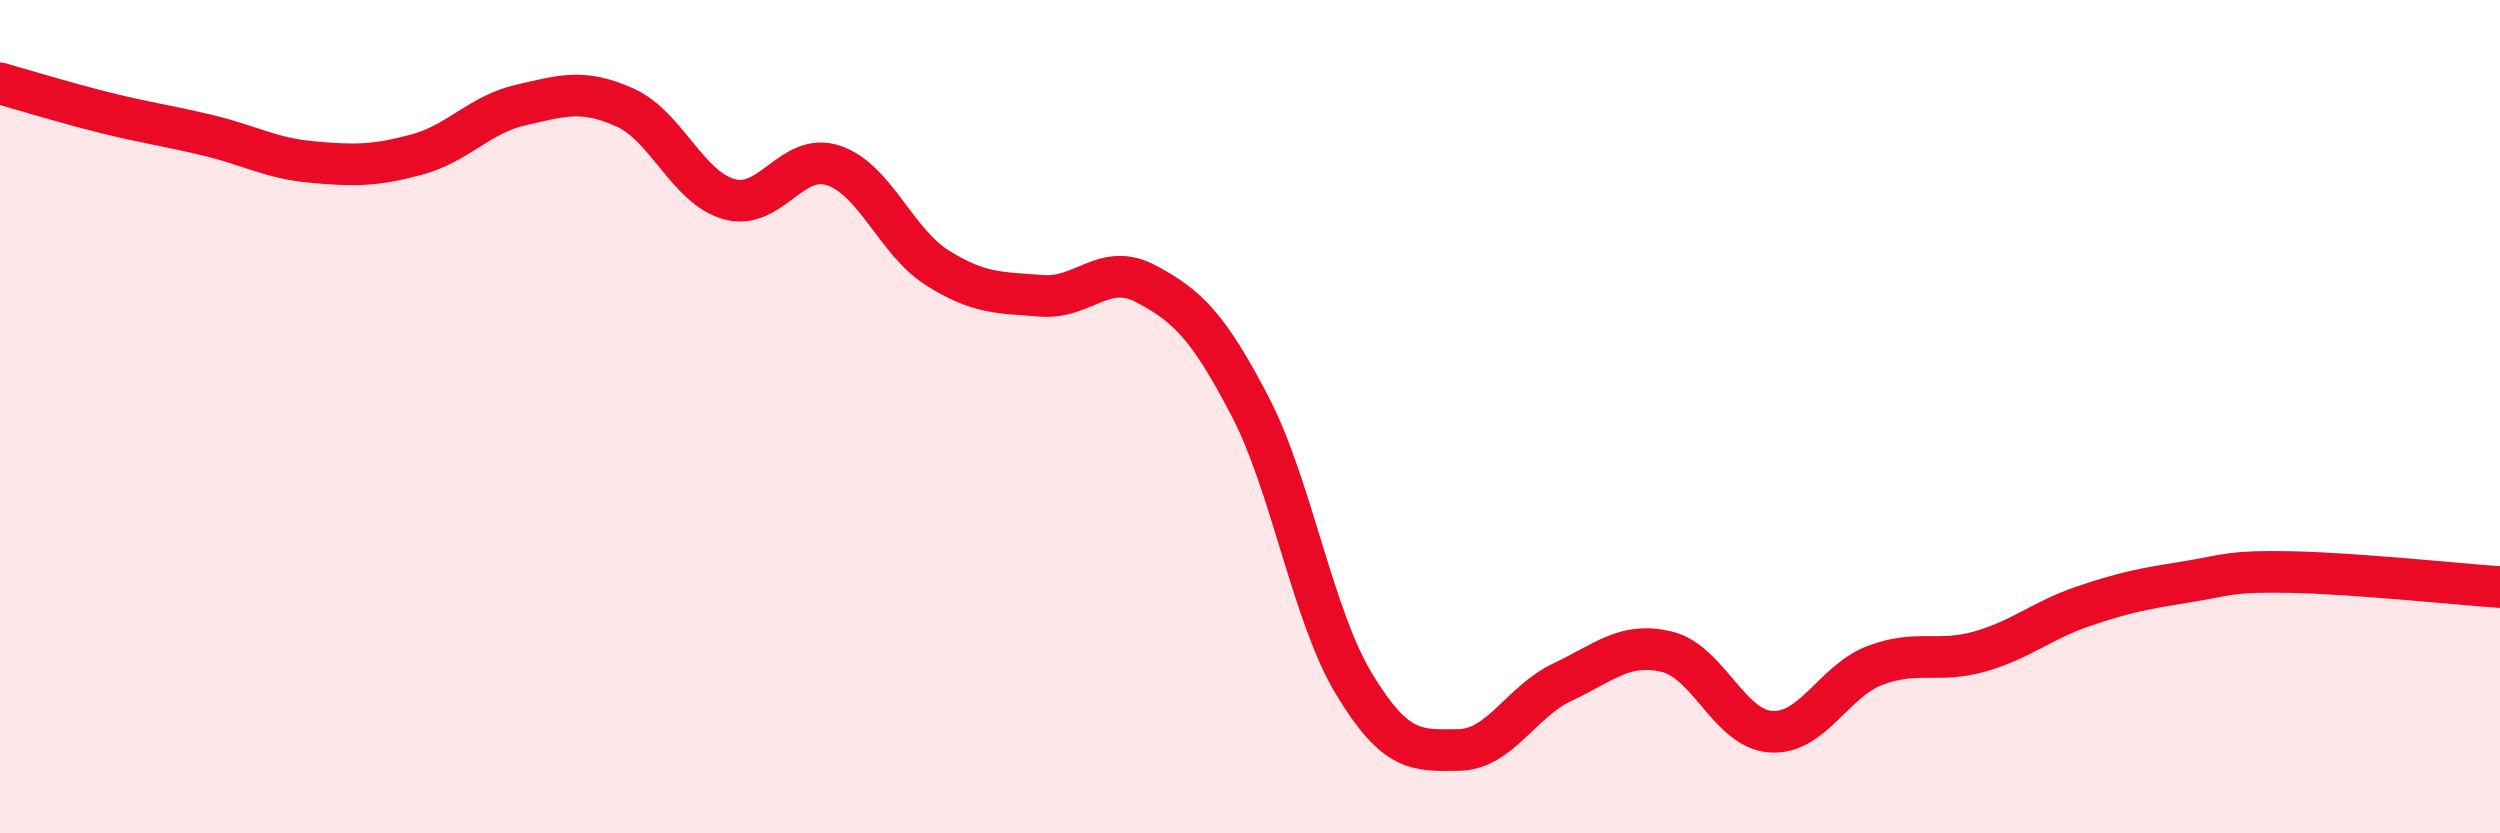
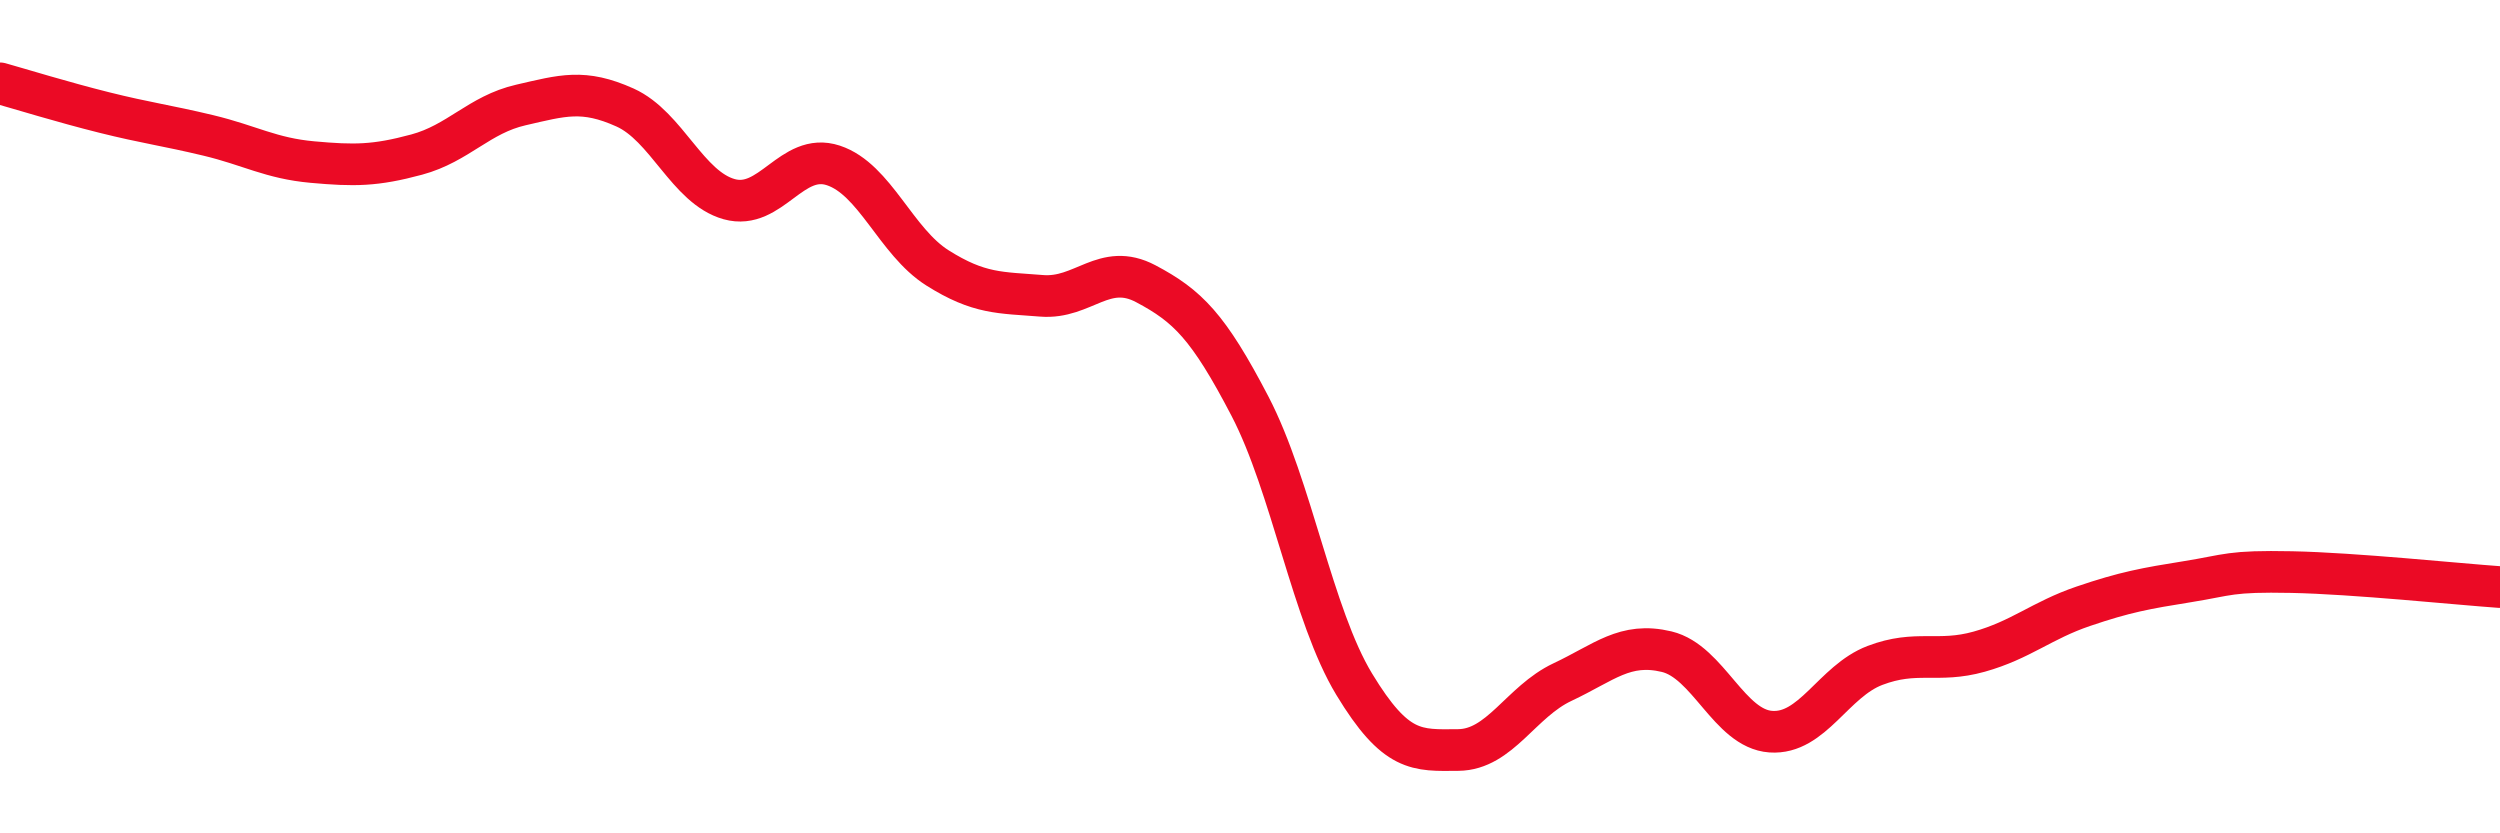
<svg xmlns="http://www.w3.org/2000/svg" width="60" height="20" viewBox="0 0 60 20">
-   <path d="M 0,2 C 0.5,2.14 1.5,2.45 2.5,2.7 C 3.5,2.95 4,3.01 5,3.25 C 6,3.49 6.5,3.8 7.5,3.89 C 8.5,3.98 9,3.98 10,3.71 C 11,3.44 11.5,2.75 12.5,2.52 C 13.5,2.29 14,2.13 15,2.58 C 16,3.03 16.5,4.5 17.5,4.78 C 18.5,5.06 19,3.64 20,3.97 C 21,4.3 21.5,5.8 22.5,6.43 C 23.5,7.06 24,7.02 25,7.1 C 26,7.18 26.5,6.28 27.5,6.81 C 28.5,7.34 29,7.83 30,9.75 C 31,11.67 31.5,14.77 32.5,16.42 C 33.5,18.07 34,18.01 35,18 C 36,17.99 36.5,16.84 37.5,16.37 C 38.5,15.9 39,15.4 40,15.64 C 41,15.88 41.5,17.49 42.5,17.56 C 43.5,17.63 44,16.35 45,15.97 C 46,15.59 46.5,15.92 47.5,15.64 C 48.5,15.36 49,14.89 50,14.55 C 51,14.21 51.5,14.12 52.5,13.96 C 53.5,13.8 53.5,13.7 55,13.73 C 56.5,13.76 59,14.02 60,14.09L60 20L0 20Z" fill="#EB0A25" opacity="0.1" stroke-linecap="round" stroke-linejoin="round" />
  <path d="M 0,2 C 0.5,2.14 1.5,2.45 2.5,2.7 C 3.5,2.95 4,3.01 5,3.25 C 6,3.49 6.5,3.8 7.5,3.89 C 8.5,3.98 9,3.98 10,3.71 C 11,3.44 11.5,2.75 12.5,2.52 C 13.5,2.29 14,2.13 15,2.58 C 16,3.03 16.5,4.5 17.5,4.78 C 18.5,5.06 19,3.64 20,3.97 C 21,4.3 21.5,5.8 22.5,6.43 C 23.5,7.06 24,7.02 25,7.1 C 26,7.18 26.5,6.28 27.5,6.81 C 28.5,7.34 29,7.83 30,9.75 C 31,11.67 31.5,14.77 32.5,16.42 C 33.5,18.07 34,18.01 35,18 C 36,17.99 36.5,16.84 37.5,16.37 C 38.5,15.9 39,15.4 40,15.64 C 41,15.88 41.5,17.49 42.5,17.56 C 43.5,17.63 44,16.35 45,15.97 C 46,15.59 46.5,15.92 47.5,15.64 C 48.5,15.36 49,14.89 50,14.55 C 51,14.21 51.5,14.12 52.5,13.96 C 53.5,13.8 53.5,13.7 55,13.73 C 56.5,13.76 59,14.02 60,14.09" stroke="#EB0A25" stroke-width="1" fill="none" stroke-linecap="round" stroke-linejoin="round" />
</svg>